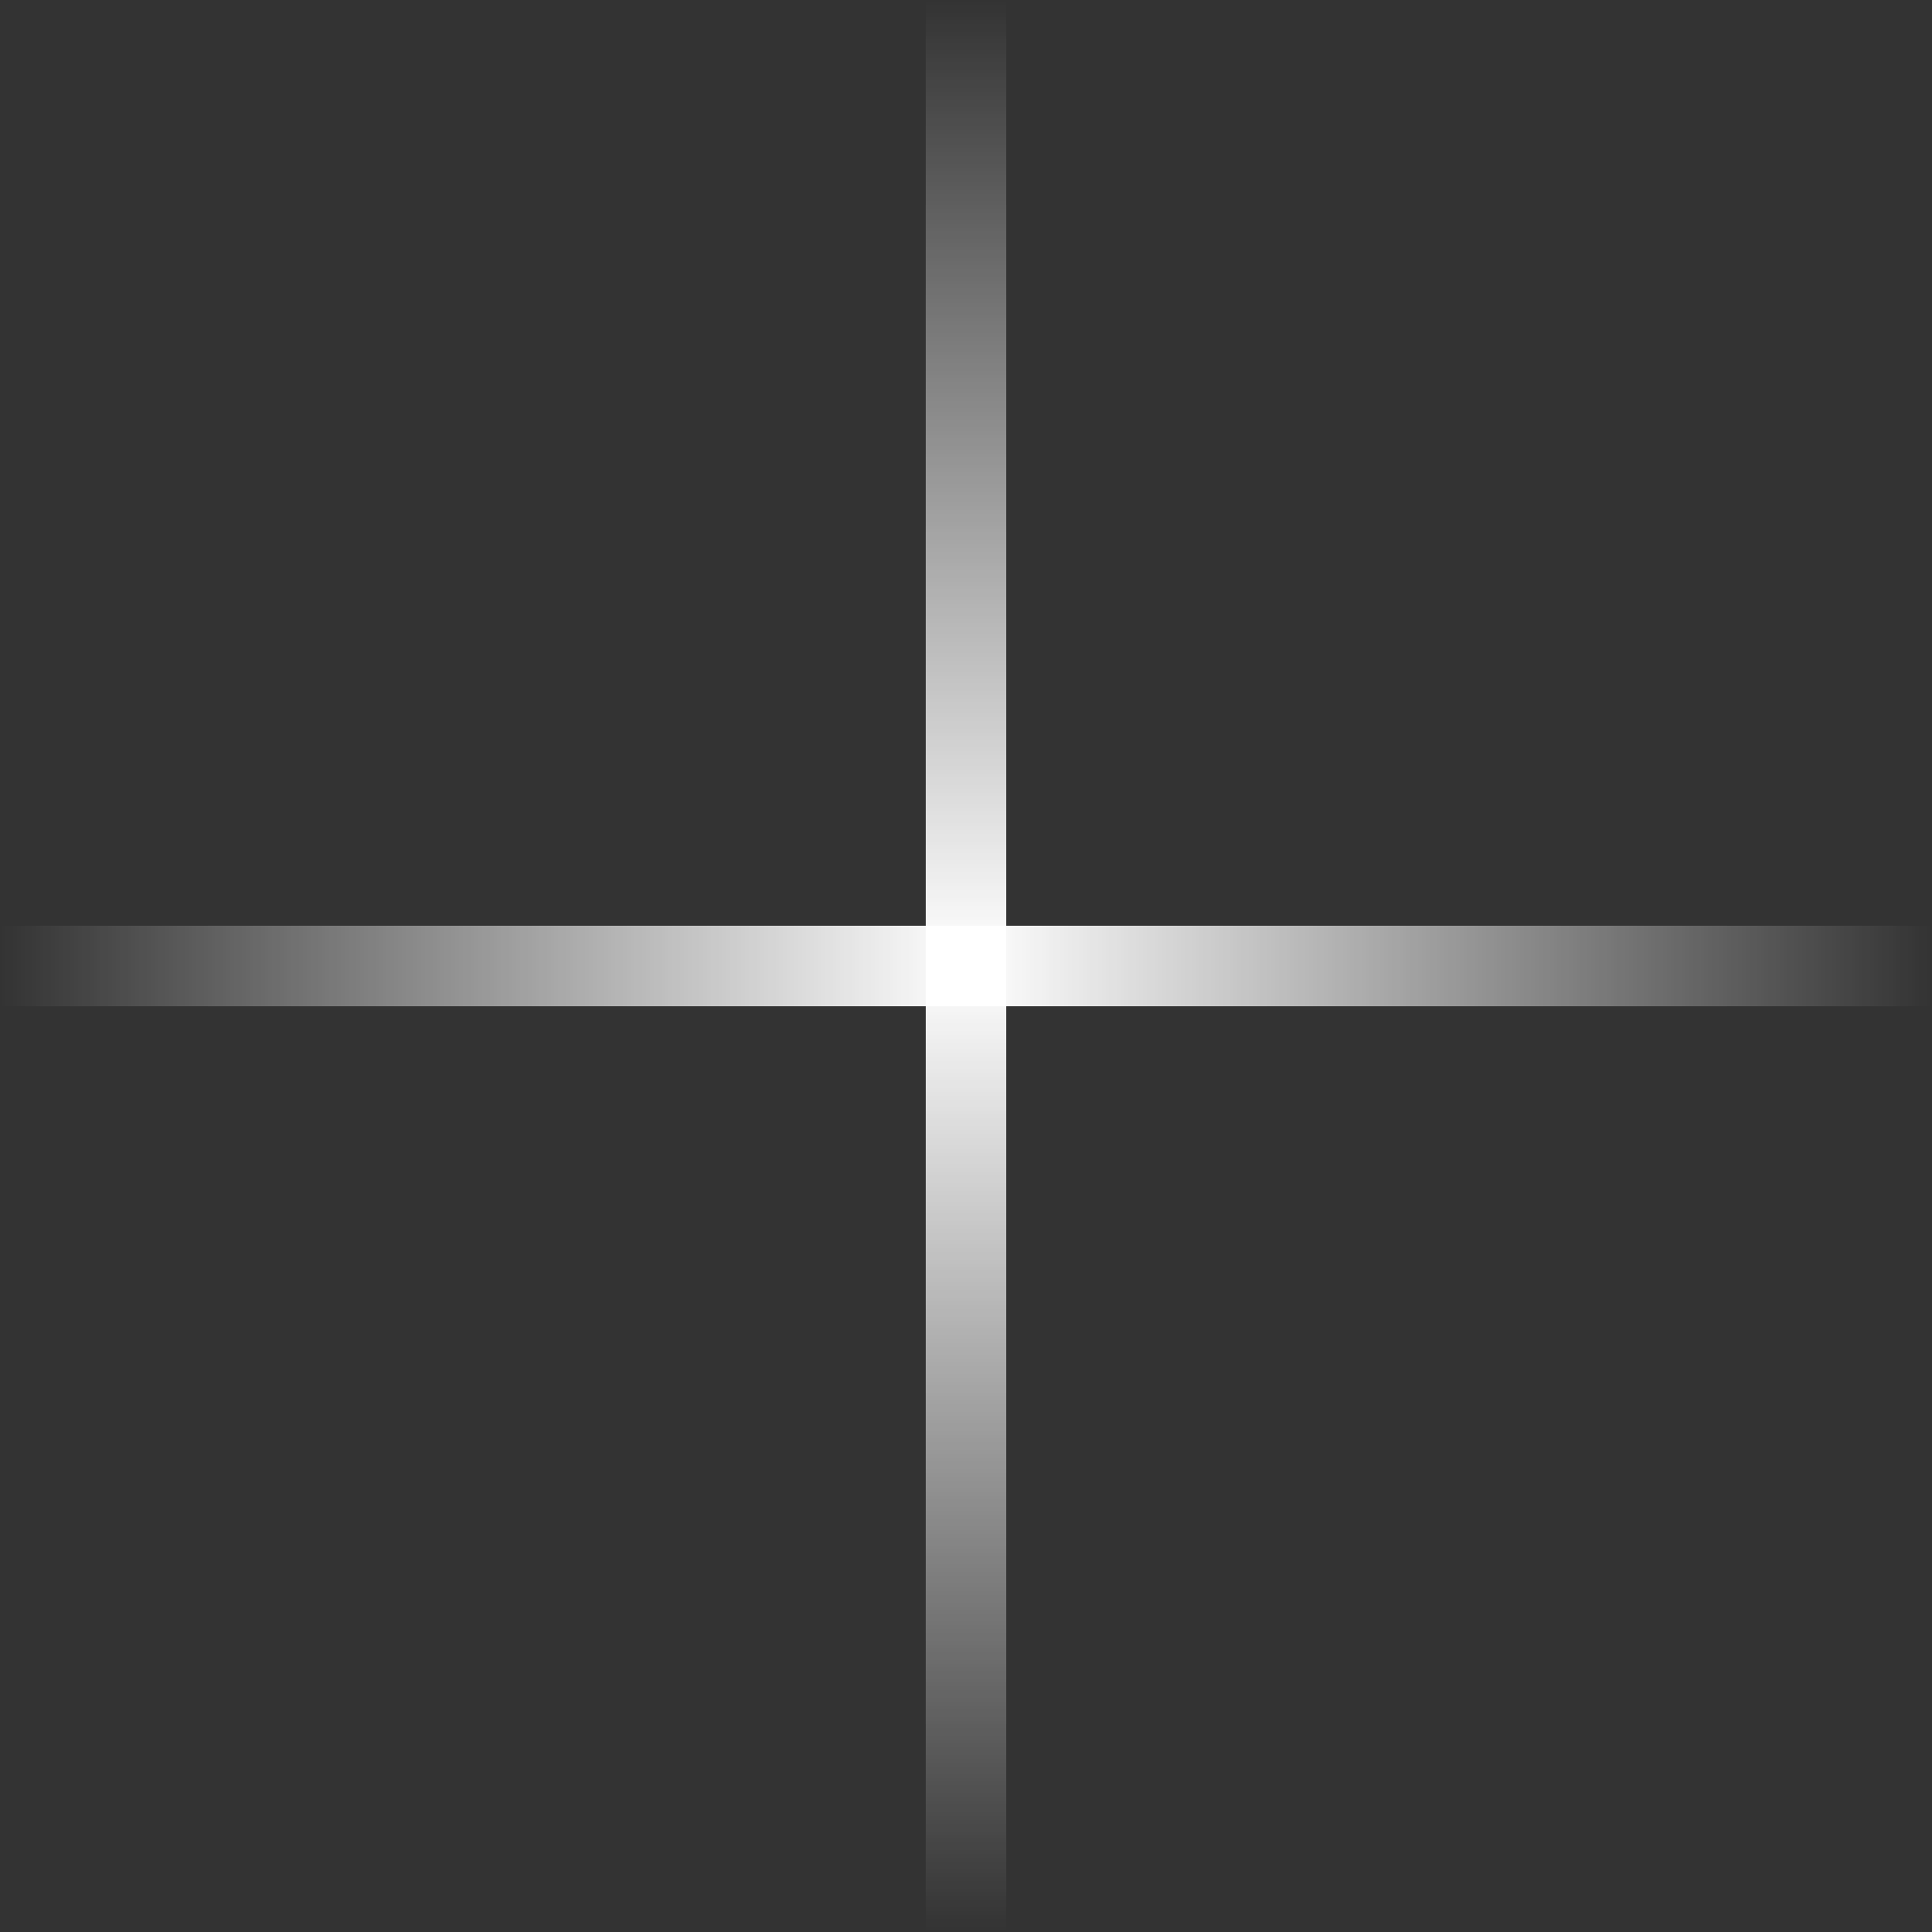
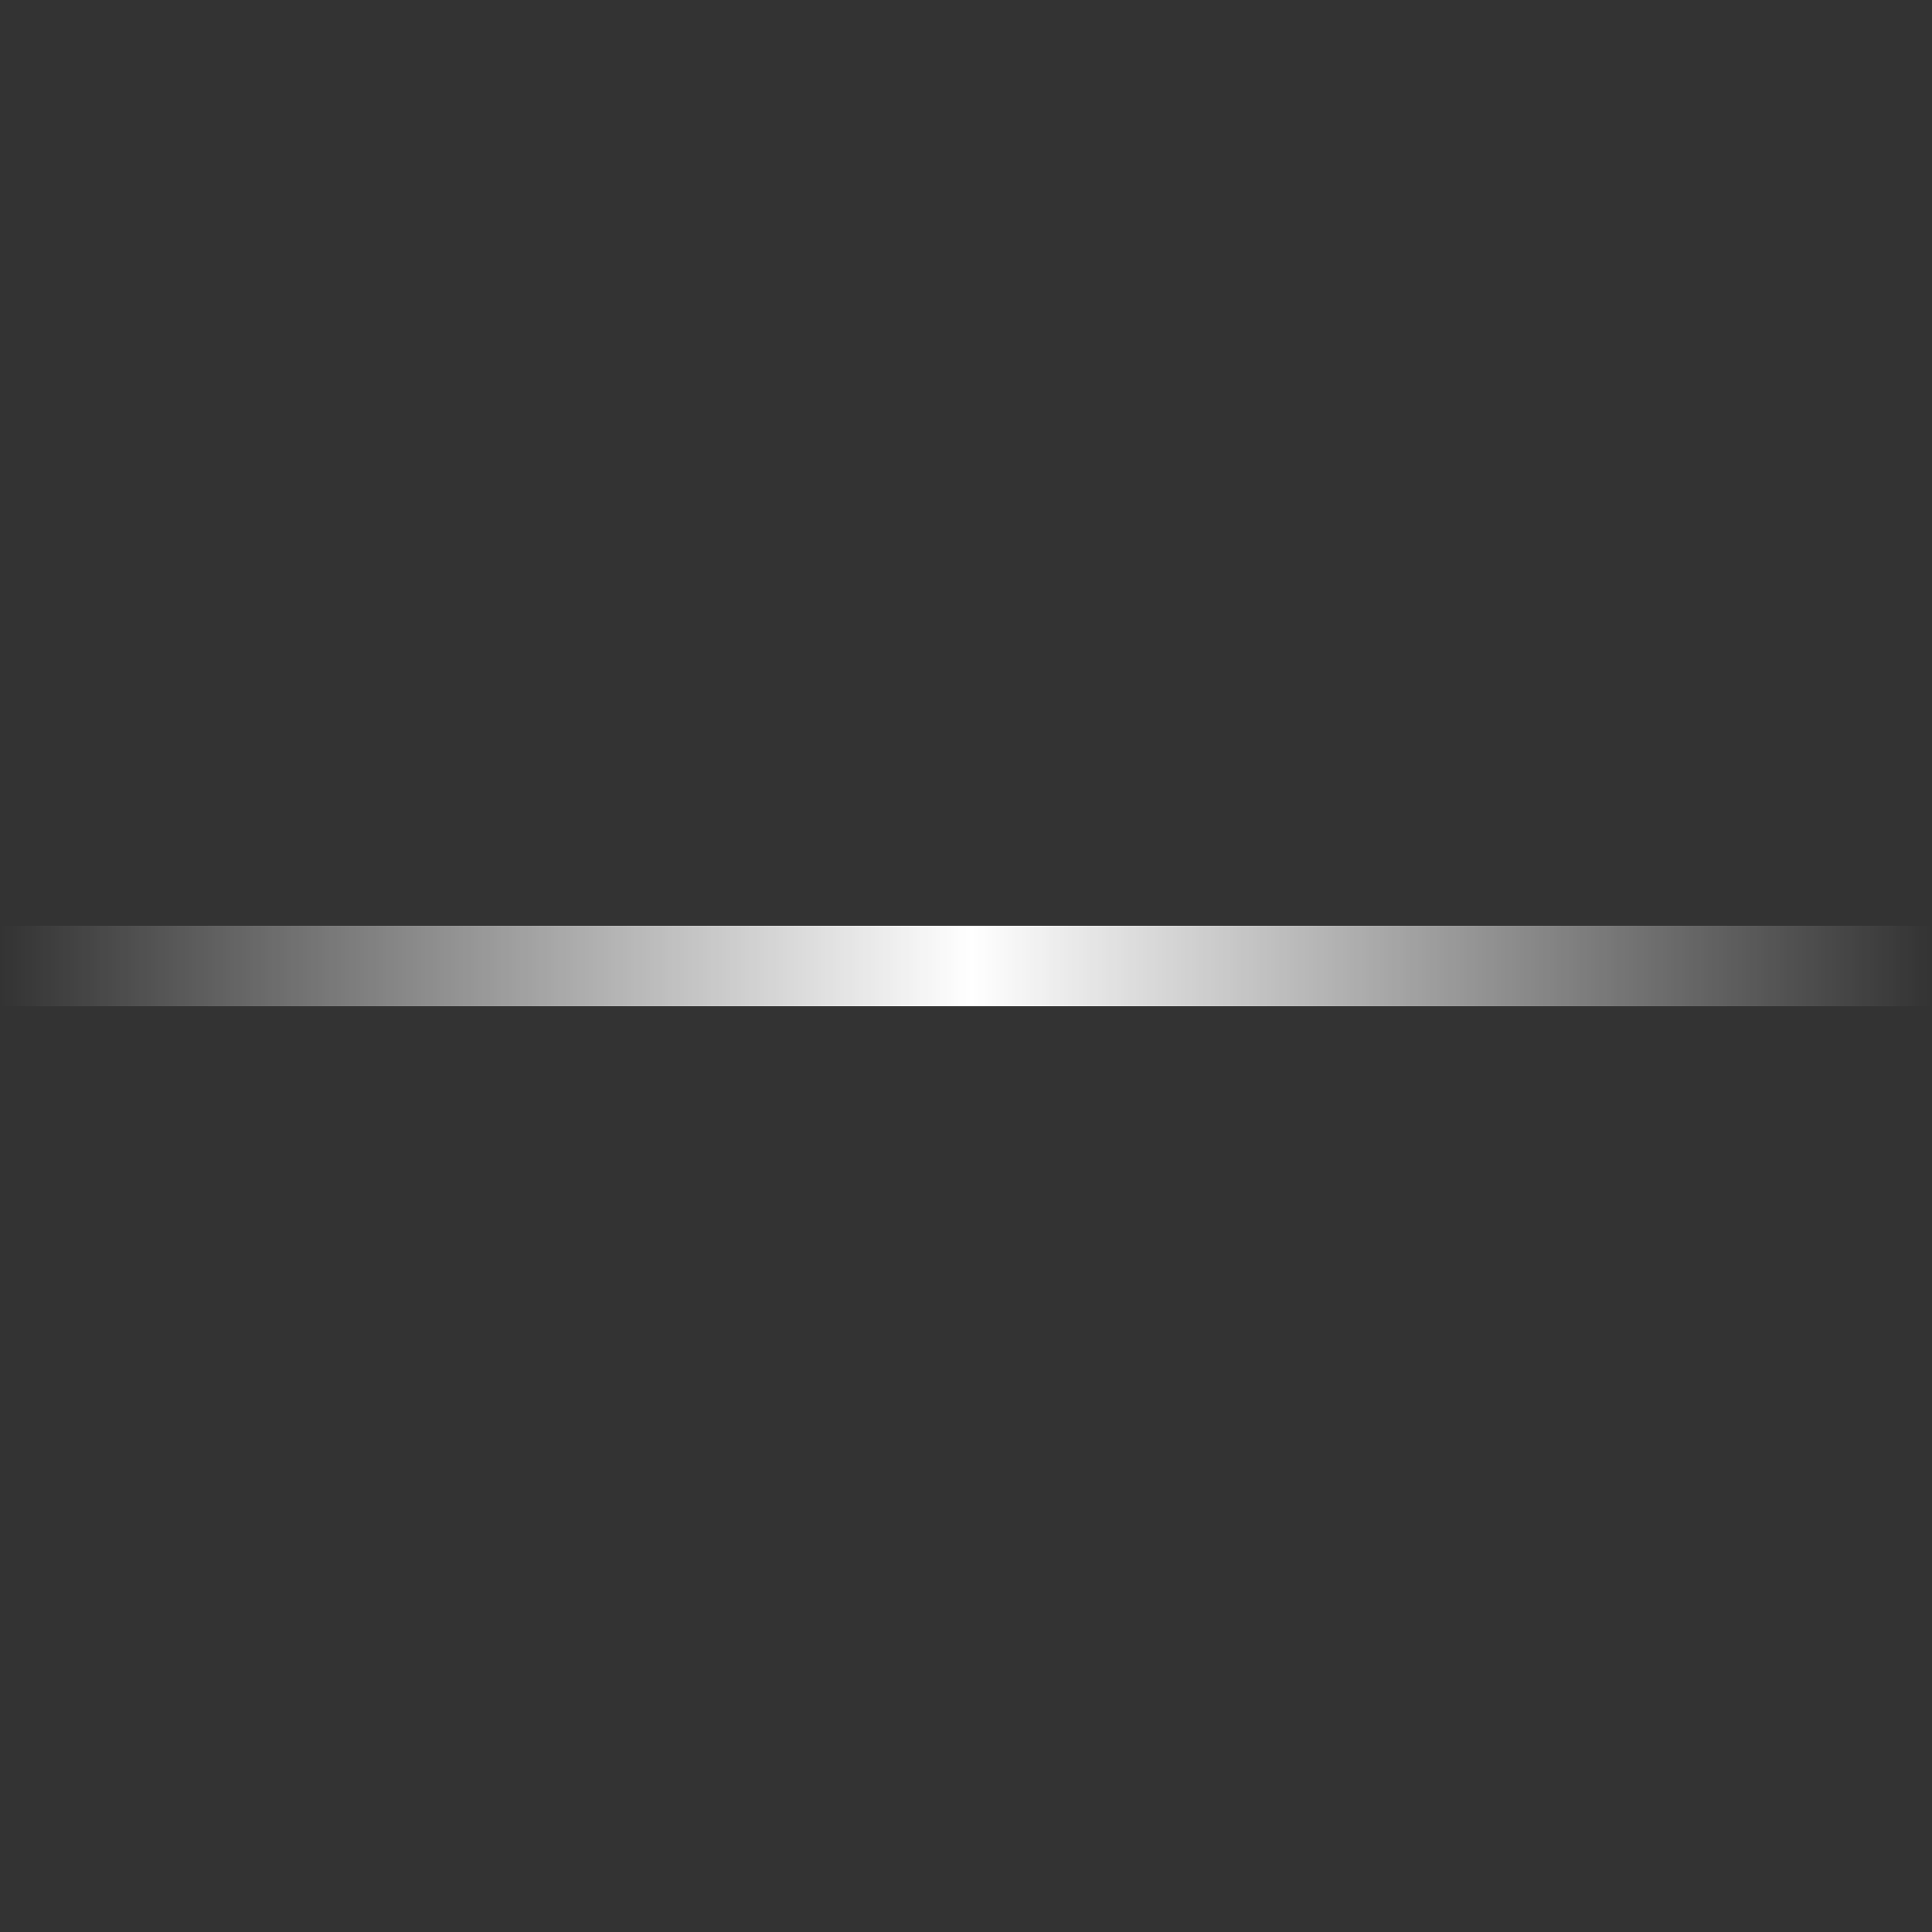
<svg xmlns="http://www.w3.org/2000/svg" width="24" height="24" viewBox="0 0 24 24" fill="none">
  <rect x="0" y="0" width="24" height="24" fill="#333333" stroke="none" />
-   <path d="M12 0L12 24" stroke="url(#paint0_linear_219_41)" />
  <path d="M24 12L-9.53674e-07 12" stroke="url(#paint1_linear_219_41)" />
  <defs>
    <linearGradient id="paint0_linear_219_41" x1="12" y1="24" x2="12" y2="0" gradientUnits="userSpaceOnUse">
      <stop stop-color="white" stop-opacity="0" />
      <stop offset="0.503" stop-color="white" />
      <stop offset="1" stop-color="white" stop-opacity="0" />
    </linearGradient>
    <linearGradient id="paint1_linear_219_41" x1="0" y1="12" x2="24" y2="12" gradientUnits="userSpaceOnUse">
      <stop stop-color="white" stop-opacity="0" />
      <stop offset="0.503" stop-color="white" />
      <stop offset="1" stop-color="white" stop-opacity="0" />
    </linearGradient>
  </defs>
</svg>